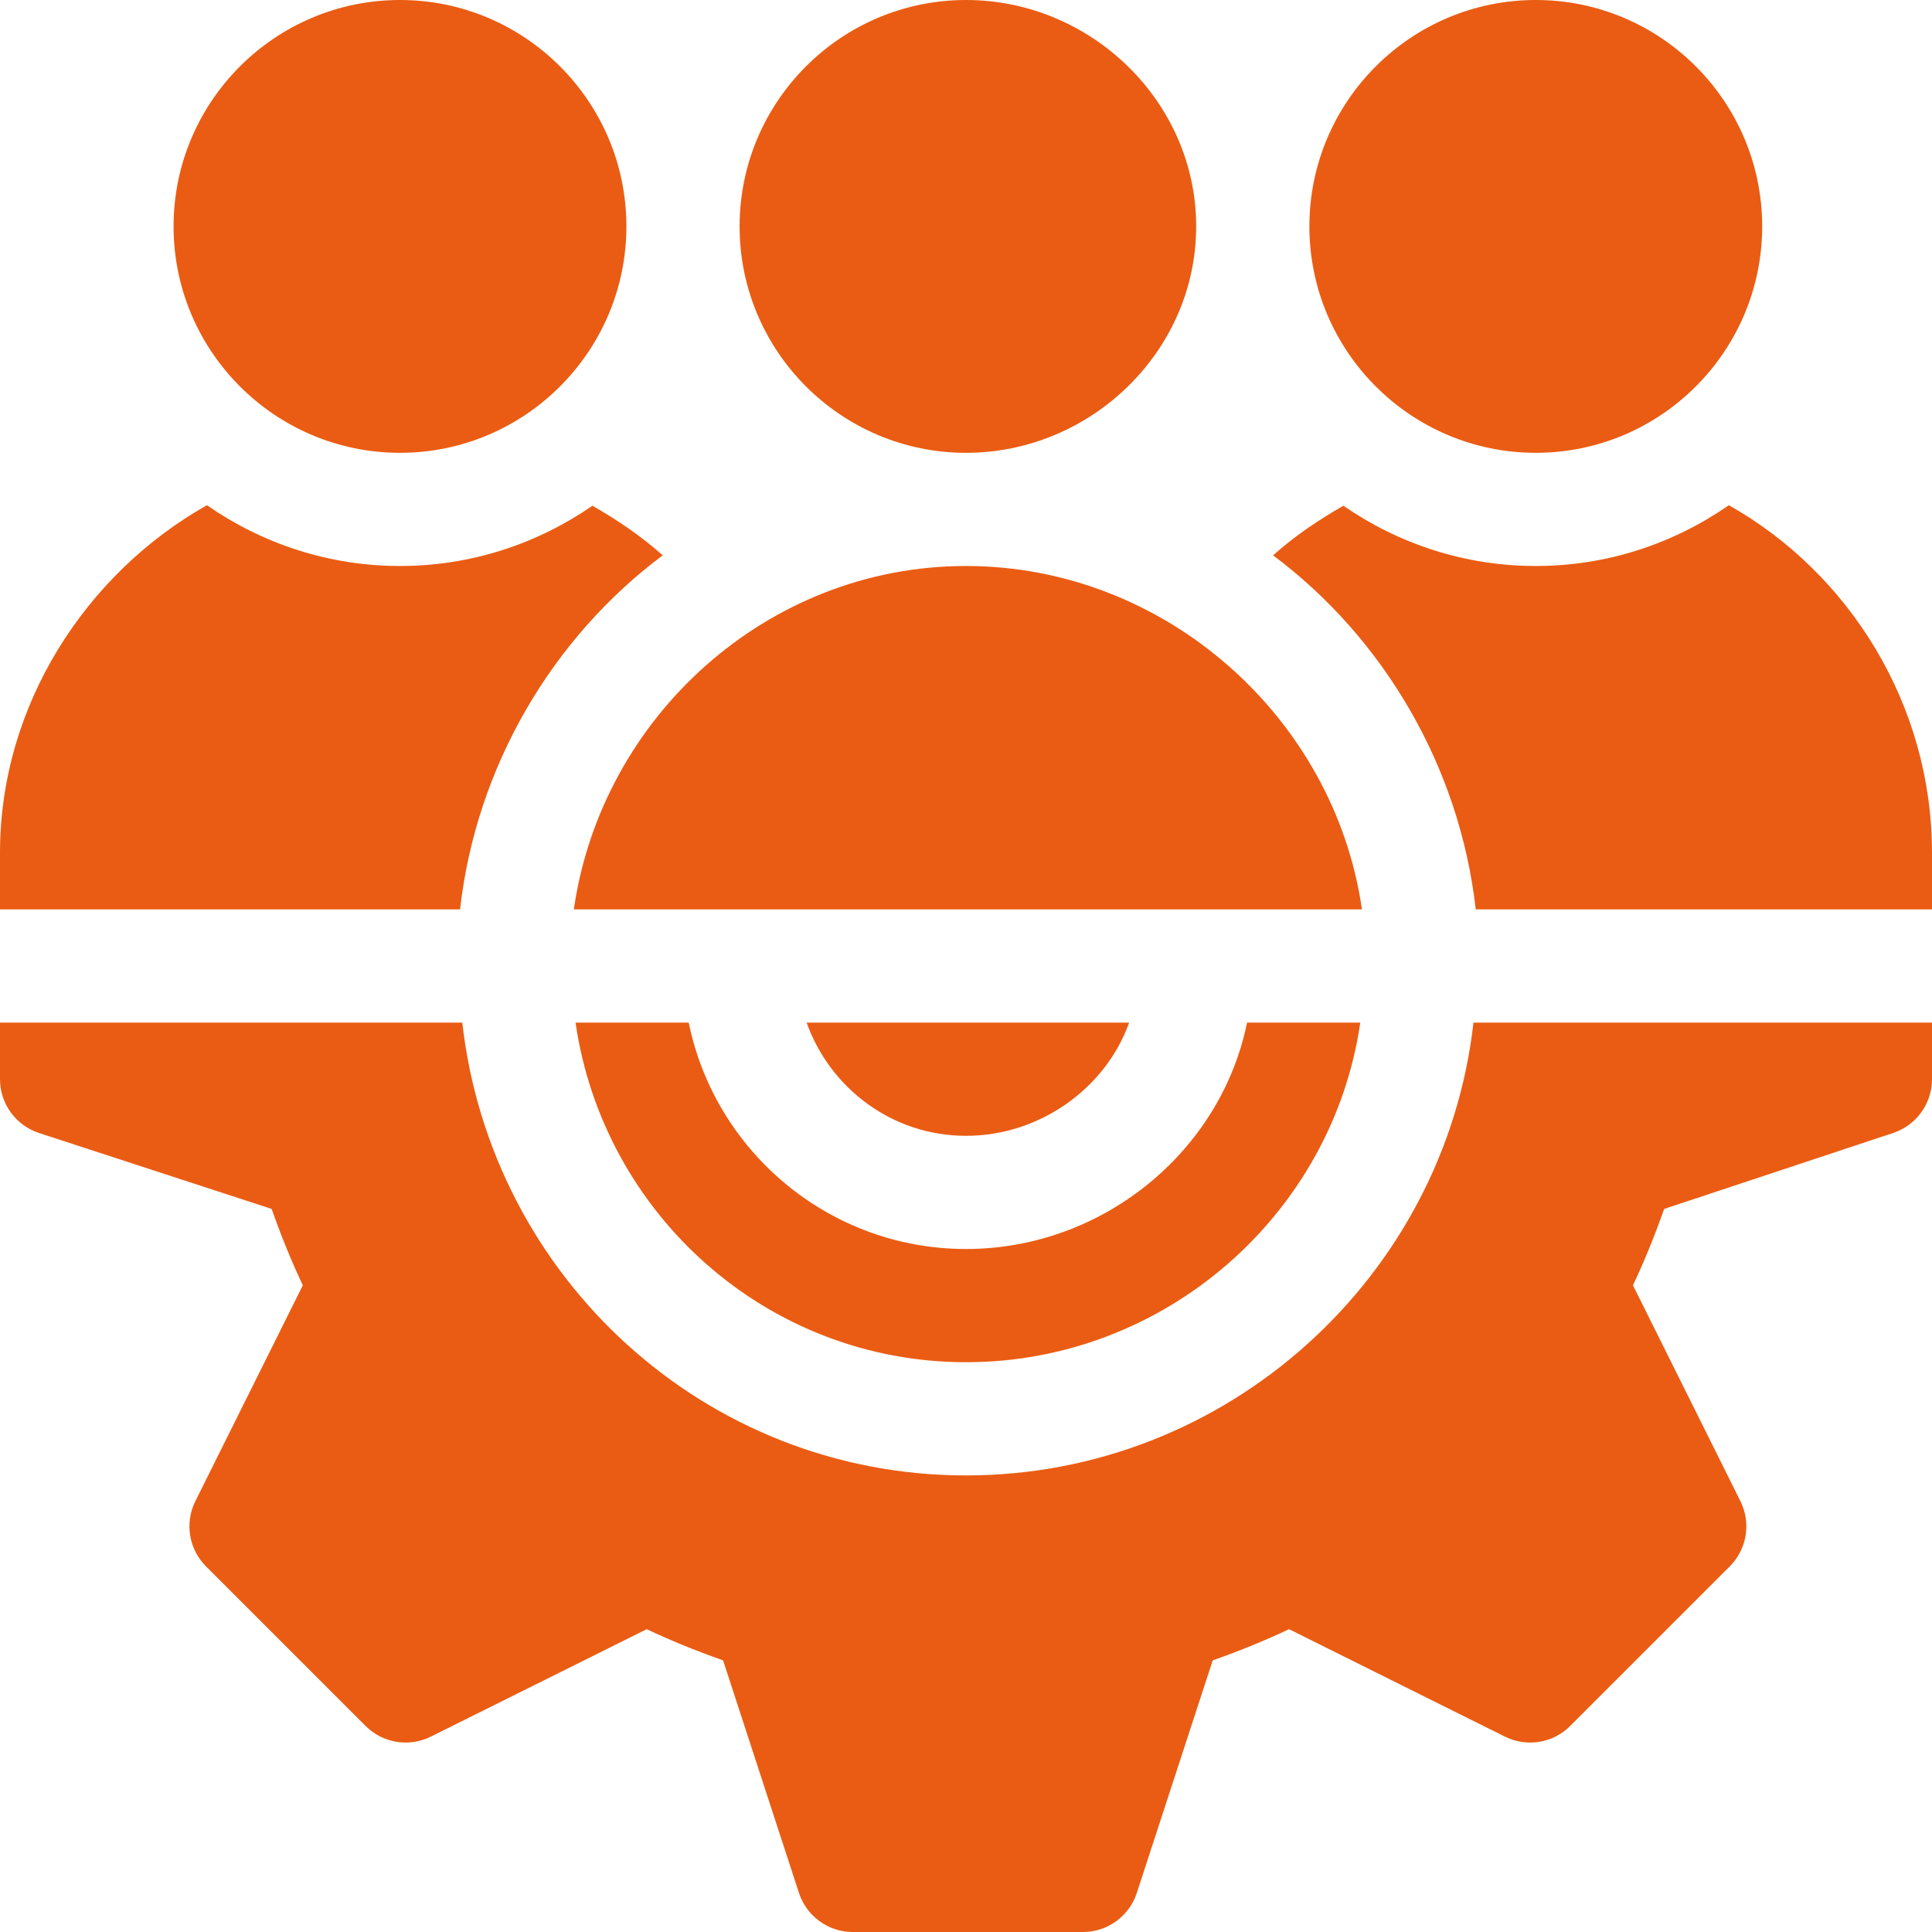
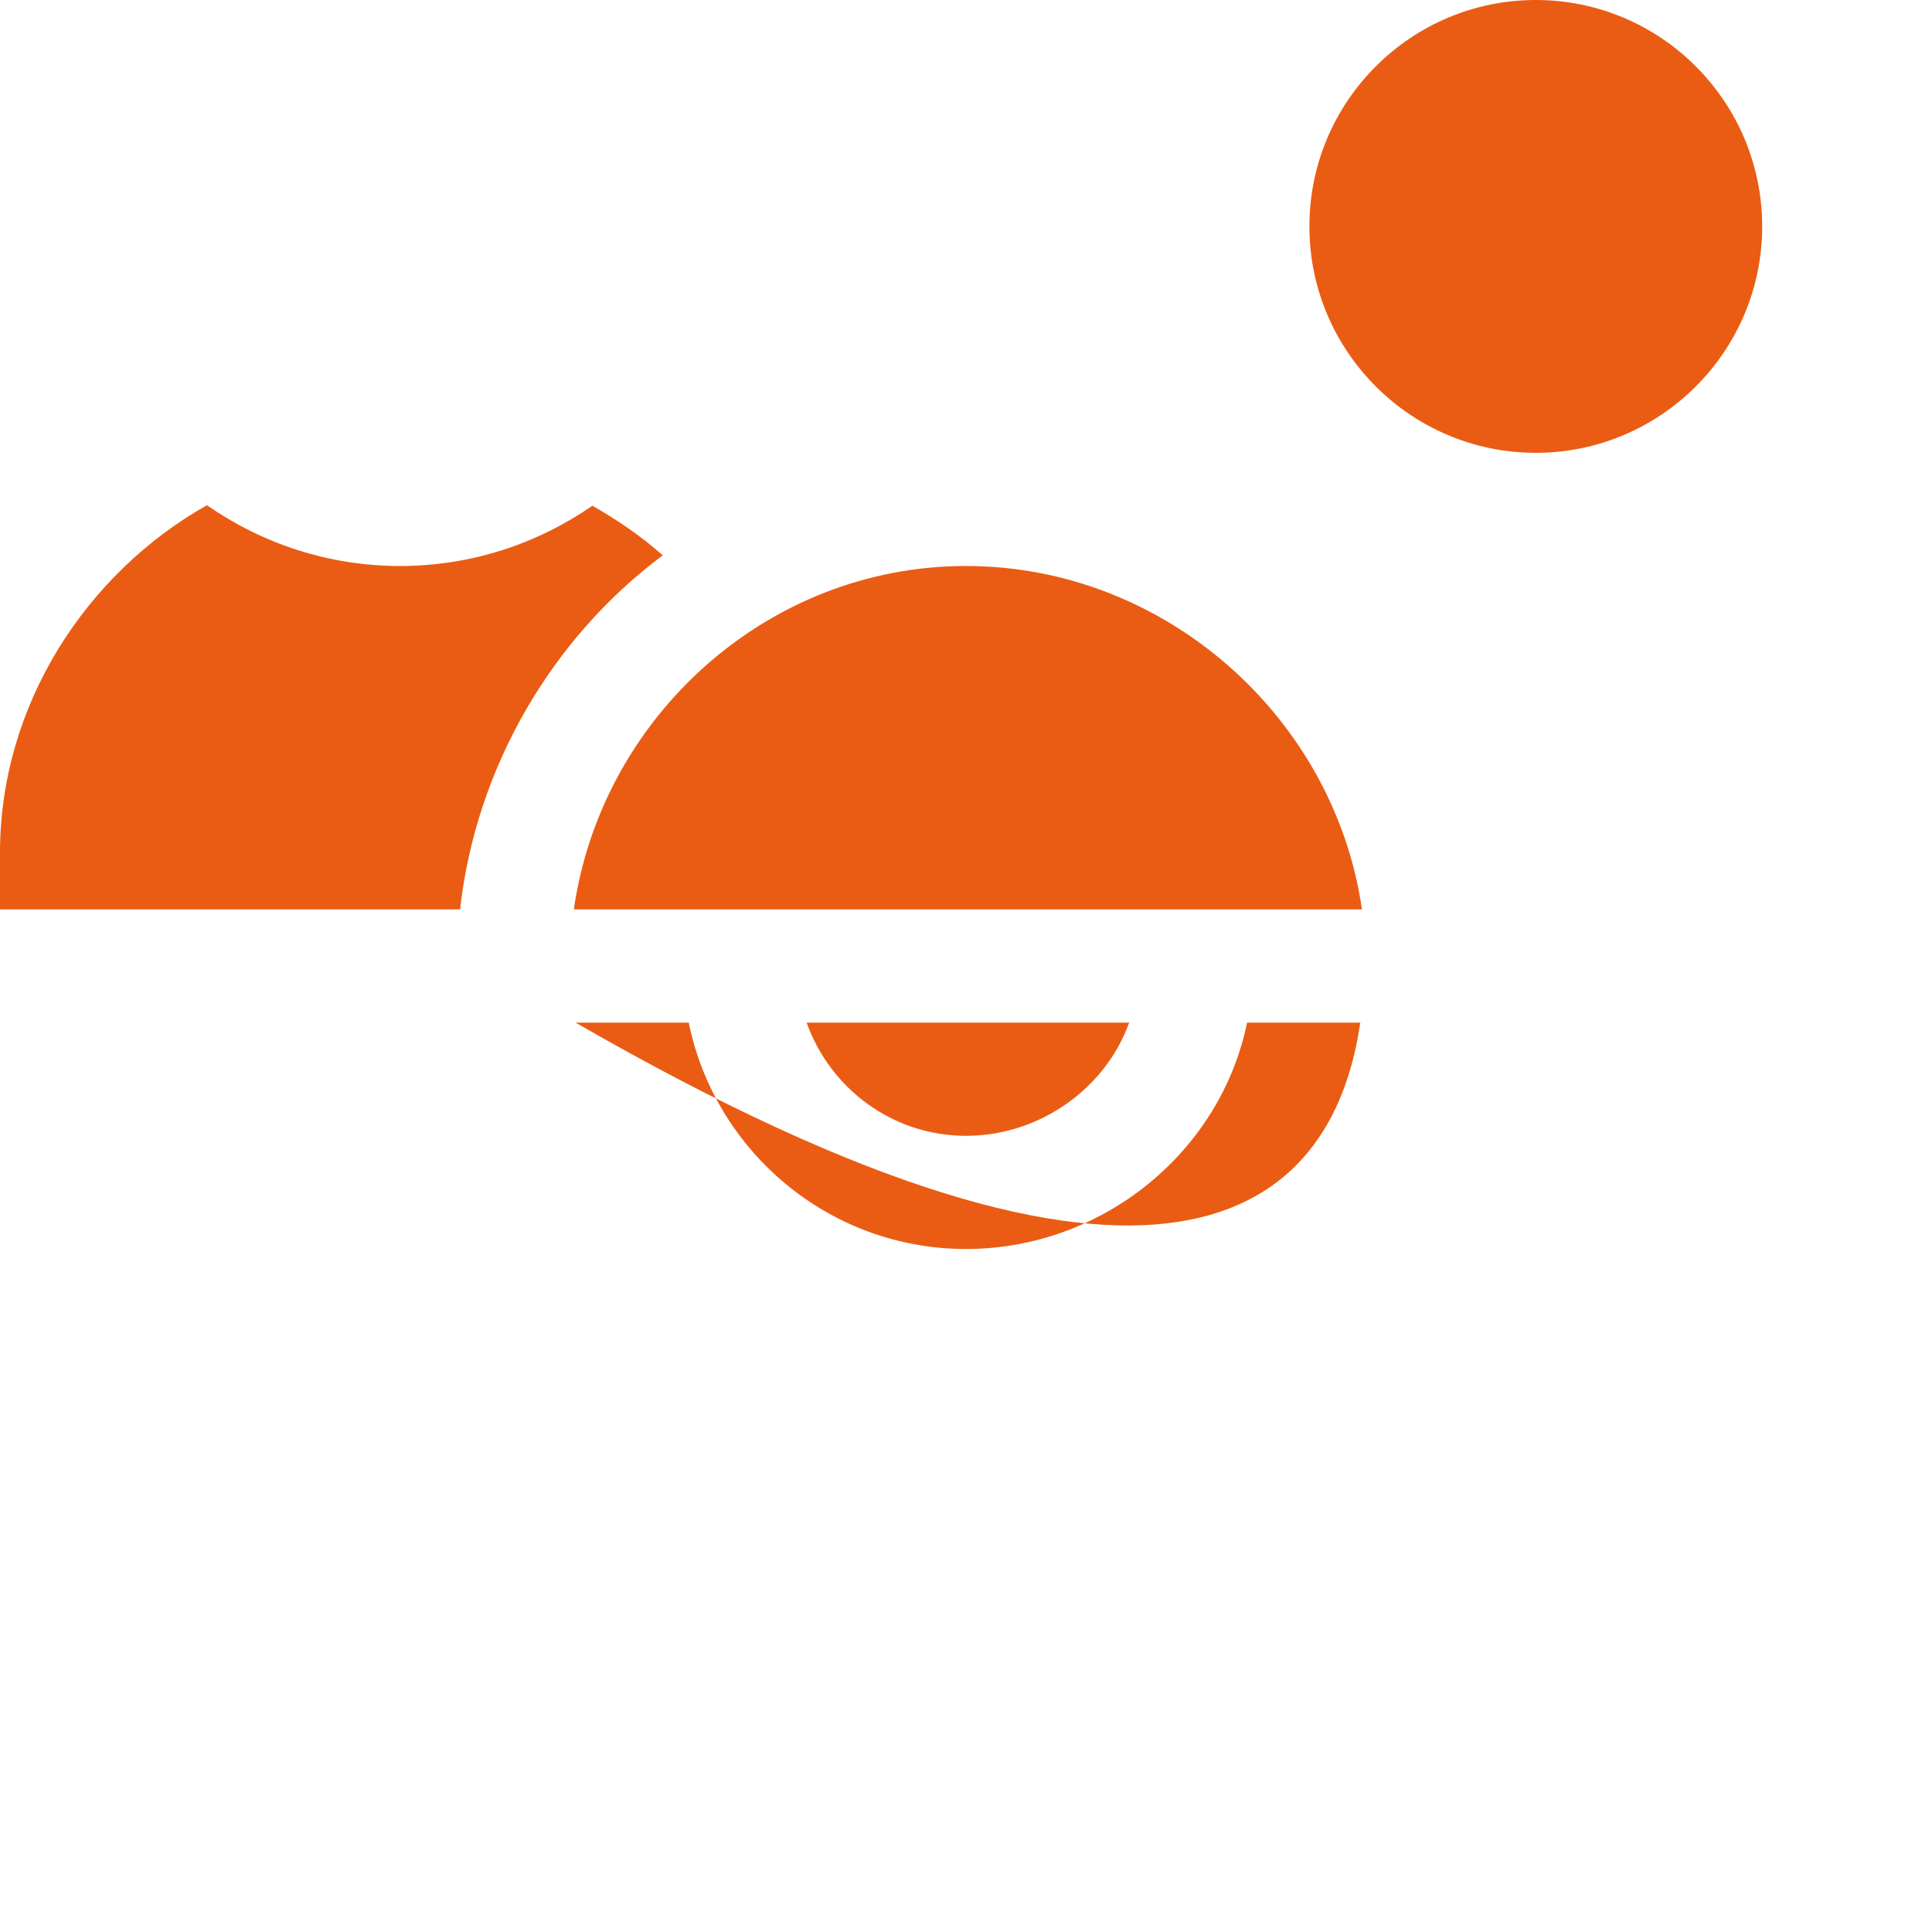
<svg xmlns="http://www.w3.org/2000/svg" width="50" height="50" viewBox="0 0 50 50" fill="none">
  <g clip-path="url(#clip0_5323_1962)">
-     <path d="M32.274 26.465C31.593 29.804 28.537 32.324 25 32.324C21.464 32.324 18.505 29.804 17.824 26.465H14.895C15.613 31.421 19.849 35.254 25 35.254C30.152 35.254 34.485 31.421 35.204 26.465H32.274Z" fill="#EA5C13" />
-     <path d="M38.133 26.465C37.394 33.039 31.768 38.184 25 38.184C18.232 38.184 12.704 33.039 11.964 26.465H0V27.93C0 28.561 0.405 29.121 1.003 29.32L7.03 31.287C7.283 32.005 7.551 32.659 7.837 33.263L5.056 38.85C4.775 39.414 4.887 40.093 5.332 40.538L9.462 44.668C9.91 45.116 10.588 45.222 11.15 44.944L16.737 42.163C17.341 42.449 17.995 42.717 18.713 42.97L20.68 48.997C20.879 49.595 21.439 50 22.07 50H28.027C28.658 50 29.219 49.595 29.418 48.997L31.385 42.97C32.103 42.717 32.757 42.449 33.36 42.163L38.948 44.944C39.51 45.223 40.19 45.116 40.636 44.668L44.766 40.538C45.211 40.093 45.322 39.414 45.042 38.85L42.261 33.263C42.547 32.659 42.815 32.005 43.068 31.287L48.997 29.32C49.595 29.121 50 28.561 50 27.93V26.465H38.133Z" fill="#EA5C13" />
+     <path d="M32.274 26.465C31.593 29.804 28.537 32.324 25 32.324C21.464 32.324 18.505 29.804 17.824 26.465H14.895C30.152 35.254 34.485 31.421 35.204 26.465H32.274Z" fill="#EA5C13" />
    <path d="M20.875 26.465C21.482 28.166 23.093 29.395 25 29.395C26.907 29.395 28.615 28.166 29.222 26.465H20.875Z" fill="#EA5C13" />
-     <path d="M25 0C21.768 0 19.141 2.628 19.141 5.859C19.141 9.091 21.768 11.719 25 11.719C28.232 11.719 30.957 9.091 30.957 5.859C30.957 2.628 28.232 0 25 0Z" fill="#EA5C13" />
    <path d="M39.746 0C36.515 0 33.887 2.628 33.887 5.859C33.887 9.091 36.515 11.719 39.746 11.719C42.978 11.719 45.605 9.091 45.605 5.859C45.605 2.628 42.978 0 39.746 0Z" fill="#EA5C13" />
-     <path d="M10.352 0C7.12 0 4.492 2.628 4.492 5.859C4.492 9.091 7.12 11.719 10.352 11.719C13.583 11.719 16.211 9.091 16.211 5.859C16.211 2.628 13.583 0 10.352 0Z" fill="#EA5C13" />
-     <path d="M44.743 13.075C43.322 14.062 41.604 14.648 39.746 14.648C37.897 14.648 36.184 14.068 34.766 13.088C34.124 13.457 33.506 13.872 32.947 14.372C35.796 16.501 37.774 19.827 38.192 23.535H50V22.07C50 18.24 47.864 14.835 44.743 13.075Z" fill="#EA5C13" />
    <path d="M25 14.648C19.843 14.648 15.563 18.573 14.851 23.535H35.247C34.535 18.573 30.157 14.648 25 14.648Z" fill="#EA5C13" />
    <path d="M15.332 13.088C13.914 14.068 12.201 14.648 10.352 14.648C8.494 14.648 6.776 14.062 5.355 13.075C2.234 14.835 0 18.24 0 22.07V23.535H11.906C12.324 19.827 14.302 16.501 17.151 14.372C16.592 13.872 15.974 13.457 15.332 13.088Z" fill="#EA5C13" />
  </g>
  <defs>
    <clipPath id="clip0_5323_1962">
      <rect width="50" height="50" fill="white" />
    </clipPath>
  </defs>
</svg>